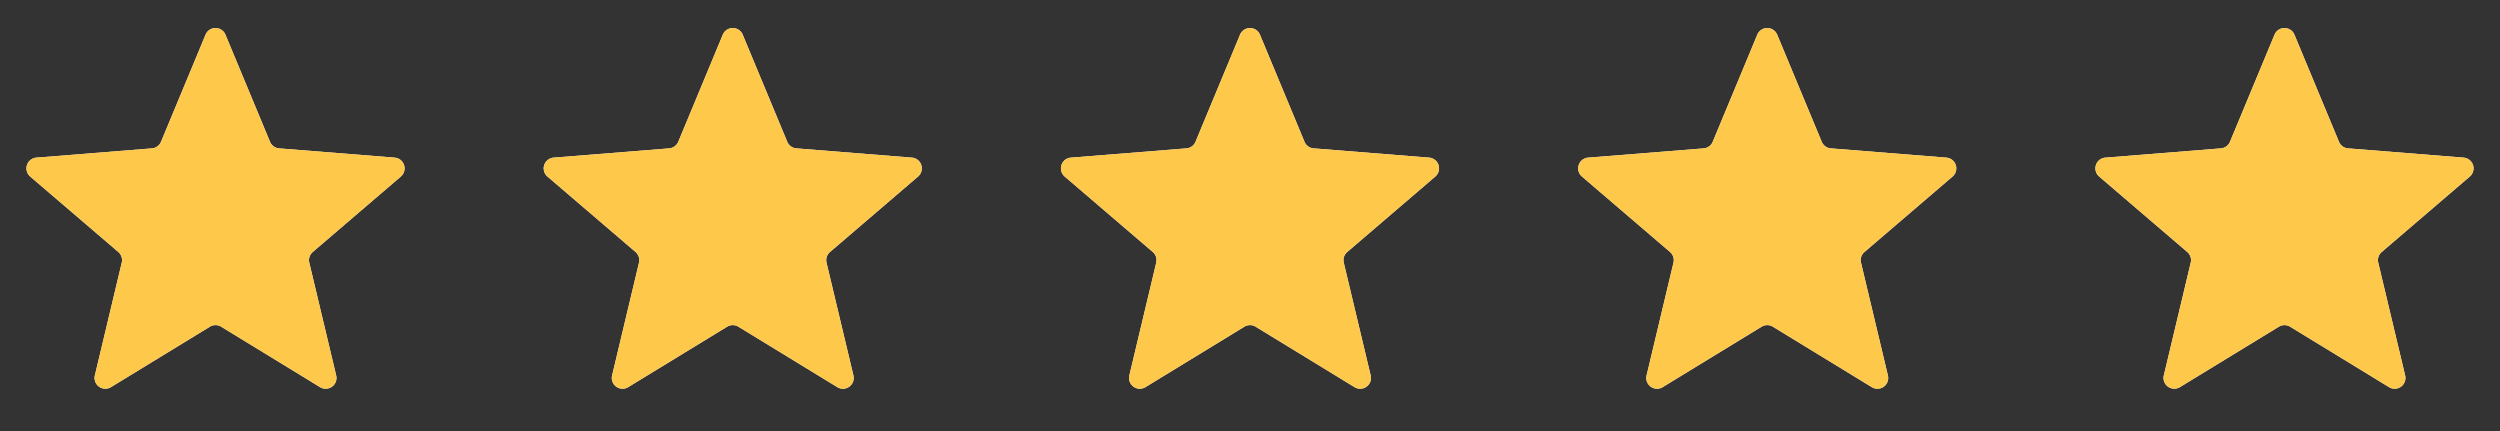
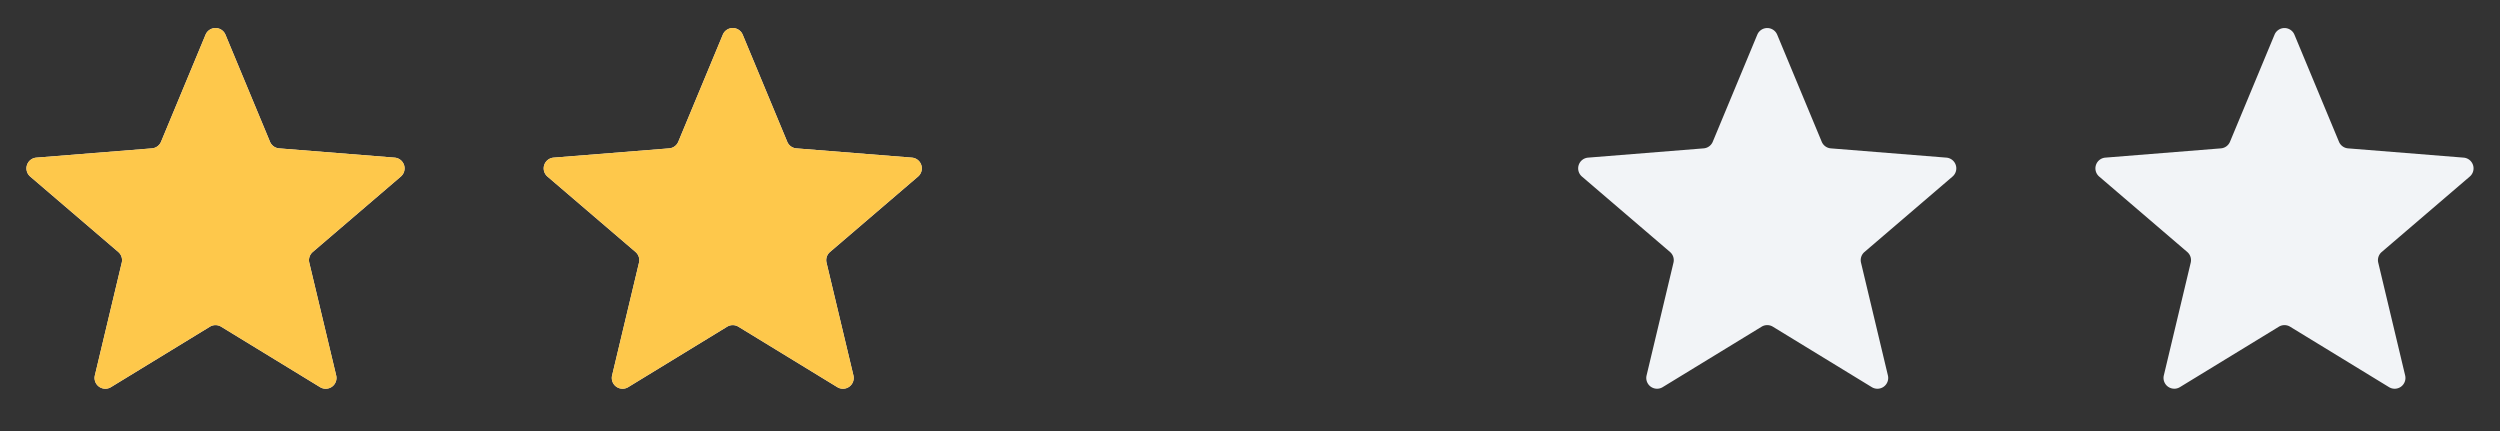
<svg xmlns="http://www.w3.org/2000/svg" width="116" height="20" fill="none">
  <rect width="100%" height="100%" fill="#333333" stroke="none" />
  <g clip-path="url(#clip0_9016_9397)">
    <path d="M9.538 1.61a.5.5 0 0 1 .924 0l2.066 4.967a.5.5 0 0 0 .421.307l5.363.43a.5.5 0 0 1 .286.878l-4.086 3.5a.5.5 0 0 0-.161.496l1.248 5.233a.5.5 0 0 1-.747.543l-4.591-2.805a.5.5 0 0 0-.522 0l-4.59 2.804a.5.5 0 0 1-.748-.542l1.248-5.233a.5.5 0 0 0-.16-.496l-4.087-3.5a.5.5 0 0 1 .286-.878l5.363-.43a.5.5 0 0 0 .421-.307L9.538 1.61z" fill="#F2F4F7" />
    <g clip-path="url(#clip1_9016_9397)">
      <path d="M9.538 1.61a.5.5 0 0 1 .924 0l2.066 4.967a.5.5 0 0 0 .421.307l5.363.43a.5.5 0 0 1 .286.878l-4.086 3.5a.5.5 0 0 0-.161.496l1.248 5.233a.5.5 0 0 1-.747.543l-4.591-2.805a.5.5 0 0 0-.522 0l-4.59 2.804a.5.5 0 0 1-.748-.542l1.248-5.233a.5.5 0 0 0-.16-.496l-4.087-3.5a.5.5 0 0 1 .286-.878l5.363-.43a.5.5 0 0 0 .421-.307L9.538 1.61z" fill="#FEC84B" />
    </g>
  </g>
  <g clip-path="url(#clip2_9016_9397)">
    <path d="M33.538 1.61a.5.5 0 0 1 .924 0l2.066 4.967a.5.5 0 0 0 .422.307l5.362.43a.5.5 0 0 1 .286.878l-4.086 3.5a.5.5 0 0 0-.161.496l1.248 5.233a.5.5 0 0 1-.747.543l-4.591-2.805a.5.5 0 0 0-.522 0l-4.59 2.804a.5.5 0 0 1-.748-.542l1.248-5.233a.5.5 0 0 0-.16-.496l-4.087-3.5a.5.5 0 0 1 .286-.878l5.363-.43a.5.5 0 0 0 .421-.307l2.066-4.967z" fill="#F2F4F7" />
    <g clip-path="url(#clip3_9016_9397)">
      <path d="M33.538 1.61a.5.5 0 0 1 .924 0l2.066 4.967a.5.5 0 0 0 .422.307l5.362.43a.5.5 0 0 1 .286.878l-4.086 3.5a.5.5 0 0 0-.161.496l1.248 5.233a.5.5 0 0 1-.747.543l-4.591-2.805a.5.5 0 0 0-.522 0l-4.59 2.804a.5.5 0 0 1-.748-.542l1.248-5.233a.5.5 0 0 0-.16-.496l-4.087-3.5a.5.5 0 0 1 .286-.878l5.363-.43a.5.5 0 0 0 .421-.307l2.066-4.967z" fill="#FEC84B" />
    </g>
  </g>
  <g clip-path="url(#clip4_9016_9397)">
    <path d="M57.538 1.61a.5.5 0 0 1 .924 0l2.066 4.967a.5.5 0 0 0 .422.307l5.362.43a.5.5 0 0 1 .286.878l-4.086 3.5a.5.5 0 0 0-.161.496l1.248 5.233a.5.5 0 0 1-.747.543l-4.591-2.805a.5.5 0 0 0-.522 0l-4.59 2.804a.5.5 0 0 1-.748-.542l1.248-5.233a.5.5 0 0 0-.16-.496l-4.087-3.5a.5.5 0 0 1 .286-.878l5.362-.43a.5.5 0 0 0 .422-.307l2.066-4.967z" fill="#F2F4F7" />
    <g clip-path="url(#clip5_9016_9397)">
-       <path d="M57.538 1.61a.5.5 0 0 1 .924 0l2.066 4.967a.5.5 0 0 0 .422.307l5.362.43a.5.5 0 0 1 .286.878l-4.086 3.5a.5.5 0 0 0-.161.496l1.248 5.233a.5.5 0 0 1-.747.543l-4.591-2.805a.5.5 0 0 0-.522 0l-4.59 2.804a.5.5 0 0 1-.748-.542l1.248-5.233a.5.5 0 0 0-.16-.496l-4.087-3.5a.5.5 0 0 1 .286-.878l5.362-.43a.5.5 0 0 0 .422-.307l2.066-4.967z" fill="#FEC84B" />
-     </g>
+       </g>
  </g>
  <g clip-path="url(#clip6_9016_9397)">
    <path d="M81.538 1.61a.5.5 0 0 1 .924 0l2.066 4.967a.5.5 0 0 0 .421.307l5.363.43a.5.5 0 0 1 .286.878l-4.086 3.5a.5.5 0 0 0-.161.496l1.248 5.233a.5.5 0 0 1-.747.543l-4.591-2.805a.5.5 0 0 0-.522 0l-4.59 2.804a.5.5 0 0 1-.748-.542l1.248-5.233a.5.5 0 0 0-.16-.496l-4.087-3.5a.5.5 0 0 1 .286-.878l5.362-.43a.5.5 0 0 0 .422-.307l2.066-4.967z" fill="#F2F4F7" />
    <g clip-path="url(#clip7_9016_9397)">
-       <path d="M81.538 1.61a.5.5 0 0 1 .924 0l2.066 4.967a.5.5 0 0 0 .421.307l5.363.43a.5.5 0 0 1 .286.878l-4.086 3.5a.5.5 0 0 0-.161.496l1.248 5.233a.5.5 0 0 1-.747.543l-4.591-2.805a.5.5 0 0 0-.522 0l-4.59 2.804a.5.5 0 0 1-.748-.542l1.248-5.233a.5.5 0 0 0-.16-.496l-4.087-3.5a.5.5 0 0 1 .286-.878l5.362-.43a.5.5 0 0 0 .422-.307l2.066-4.967z" fill="#FEC84B" />
-     </g>
+       </g>
  </g>
  <g clip-path="url(#clip8_9016_9397)">
    <path d="M105.538 1.61a.5.5 0 0 1 .924 0l2.066 4.967a.5.5 0 0 0 .421.307l5.363.43a.5.5 0 0 1 .286.878l-4.086 3.5a.498.498 0 0 0-.161.496l1.248 5.233a.5.5 0 0 1-.747.543l-4.591-2.805a.501.501 0 0 0-.522 0l-4.591 2.804a.5.5 0 0 1-.747-.542l1.248-5.233a.498.498 0 0 0-.161-.496l-4.086-3.5a.5.5 0 0 1 .286-.878l5.363-.43a.5.5 0 0 0 .421-.307l2.066-4.967z" fill="#F2F4F7" />
    <g clip-path="url(#clip9_9016_9397)">
-       <path d="M105.538 1.61a.5.5 0 0 1 .924 0l2.066 4.967a.5.5 0 0 0 .421.307l5.363.43a.5.5 0 0 1 .286.878l-4.086 3.5a.498.498 0 0 0-.161.496l1.248 5.233a.5.5 0 0 1-.747.543l-4.591-2.805a.501.501 0 0 0-.522 0l-4.591 2.804a.5.5 0 0 1-.747-.542l1.248-5.233a.498.498 0 0 0-.161-.496l-4.086-3.5a.5.5 0 0 1 .286-.878l5.363-.43a.5.5 0 0 0 .421-.307l2.066-4.967z" fill="#FEC84B" />
-     </g>
+       </g>
  </g>
  <defs>
    <clipPath id="clip0_9016_9397">
      <path fill="#fff" d="M0 0H20V20H0z" />
    </clipPath>
    <clipPath id="clip1_9016_9397">
      <path fill="#fff" d="M0 0H20V20H0z" />
    </clipPath>
    <clipPath id="clip2_9016_9397">
      <path fill="#fff" transform="translate(24)" d="M0 0H20V20H0z" />
    </clipPath>
    <clipPath id="clip3_9016_9397">
      <path fill="#fff" transform="translate(24)" d="M0 0H20V20H0z" />
    </clipPath>
    <clipPath id="clip4_9016_9397">
-       <path fill="#fff" transform="translate(48)" d="M0 0H20V20H0z" />
-     </clipPath>
+       </clipPath>
    <clipPath id="clip5_9016_9397">
      <path fill="#fff" transform="translate(48)" d="M0 0H20V20H0z" />
    </clipPath>
    <clipPath id="clip6_9016_9397">
      <path fill="#fff" transform="translate(72)" d="M0 0H20V20H0z" />
    </clipPath>
    <clipPath id="clip7_9016_9397">
-       <path fill="#fff" transform="translate(72)" d="M0 0H20V20H0z" />
-     </clipPath>
+       </clipPath>
    <clipPath id="clip8_9016_9397">
      <path fill="#fff" transform="translate(96)" d="M0 0H20V20H0z" />
    </clipPath>
    <clipPath id="clip9_9016_9397">
      <path fill="#fff" transform="translate(96)" d="M0 0H20V20H0z" />
    </clipPath>
  </defs>
</svg>